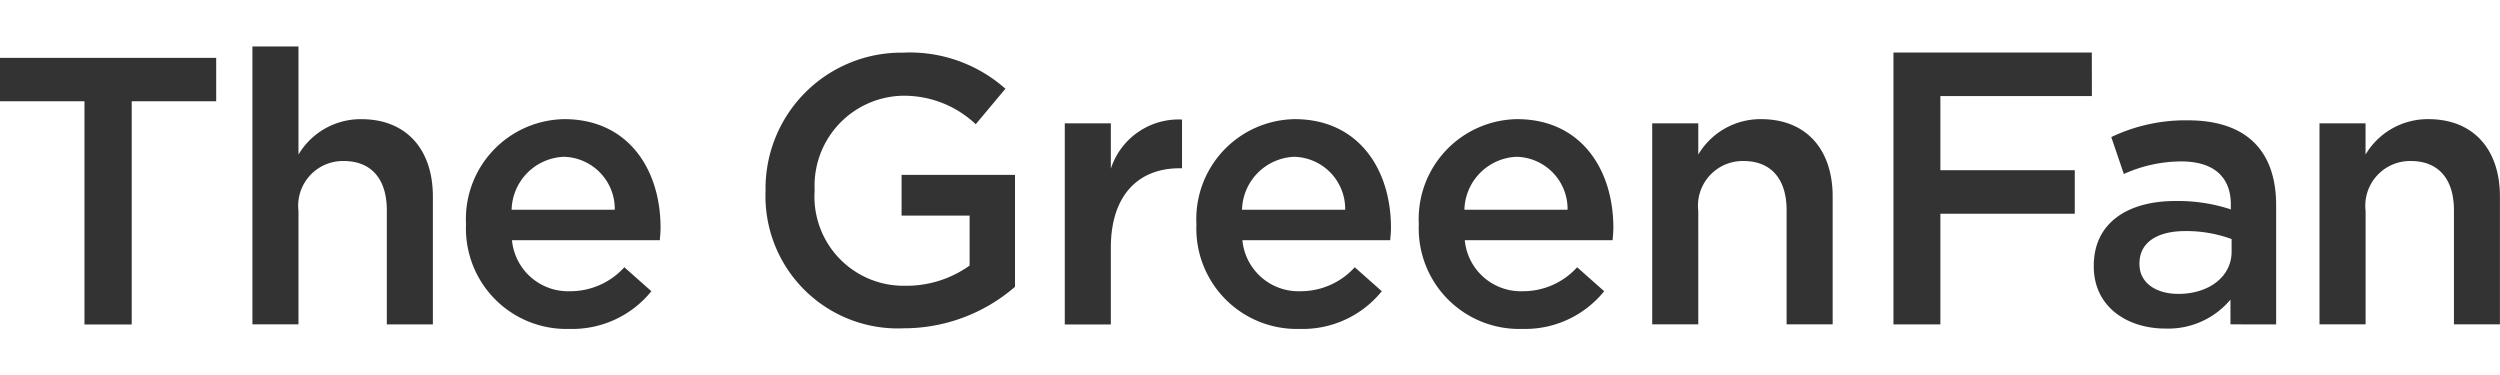
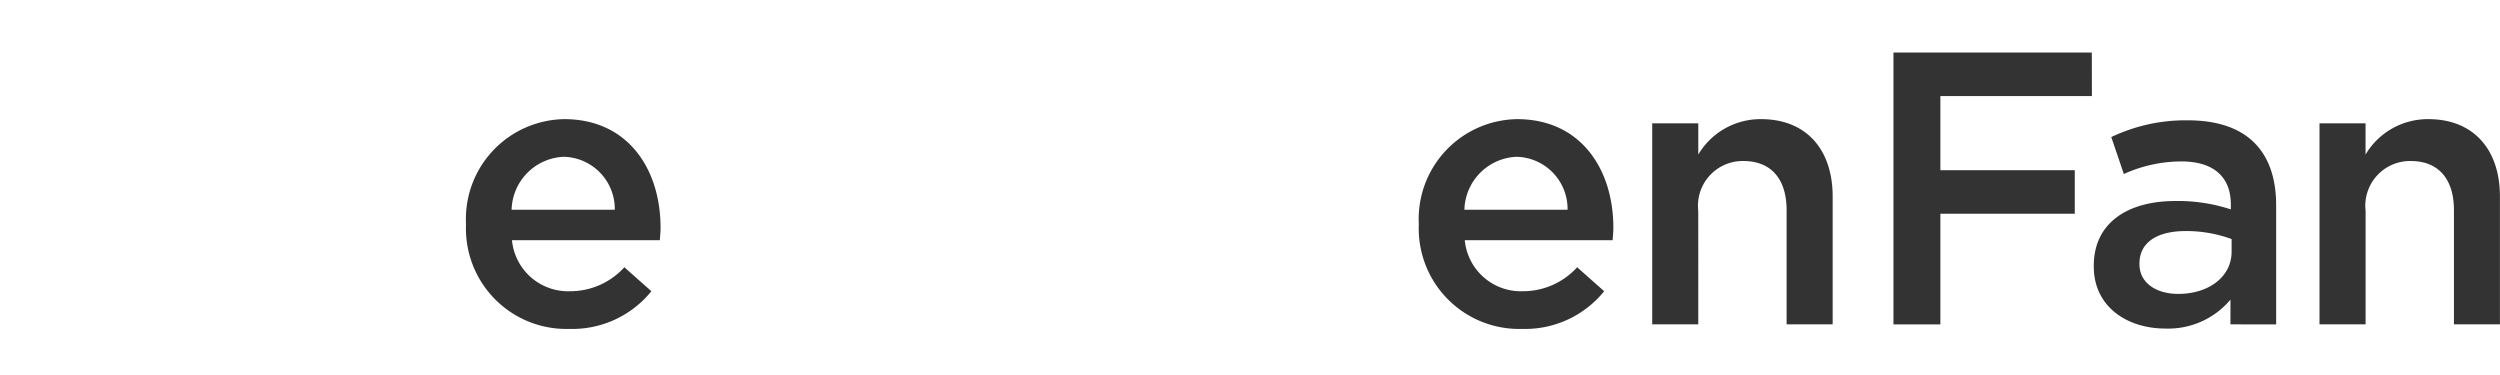
<svg xmlns="http://www.w3.org/2000/svg" width="106.55" height="16" viewBox="0 0 106.55 16">
  <defs>
    <clipPath id="a">
      <rect width="106.55" height="16" transform="translate(305 4477)" opacity="0.5" />
    </clipPath>
    <clipPath id="b">
      <rect width="106.55" height="12.04" fill="#333" />
    </clipPath>
  </defs>
  <g transform="translate(-305 -4477)" clip-path="url(#a)">
    <g transform="translate(305 4478.979)">
-       <path d="M0,2.137v1.85H3.6V13.5H5.614V3.987h3.6V2.137Z" transform="translate(0 -1.65)" fill="#333" />
      <g transform="translate(0 0)">
        <g clip-path="url(#b)">
-           <path d="M49.19,11.845H47.227V0H49.19V4.609A3.083,3.083,0,0,1,51.868,3.1c1.931,0,3.05,1.3,3.05,3.294v5.452H52.955V6.977c0-1.33-.665-2.093-1.834-2.093A1.906,1.906,0,0,0,49.19,7.01Z" transform="translate(-36.469 0)" fill="#333" />
          <path d="M91.616,20.941a3.112,3.112,0,0,0,2.32-1.022l1.152,1.022a4.334,4.334,0,0,1-3.5,1.606,4.279,4.279,0,0,1-4.4-4.462,4.257,4.257,0,0,1,4.186-4.478c2.726,0,4.105,2.142,4.105,4.624,0,.179-.016.341-.032.536h-6.3a2.4,2.4,0,0,0,2.466,2.174m1.915-3.473a2.224,2.224,0,0,0-2.174-2.256,2.318,2.318,0,0,0-2.223,2.256Z" transform="translate(-67.326 -10.508)" fill="#333" />
-           <path d="M149.132,12.91a5.64,5.64,0,0,1-5.89-5.858,5.791,5.791,0,0,1,5.858-5.89A6.134,6.134,0,0,1,153.465,2.7L152.2,4.212A4.449,4.449,0,0,0,149.019,3a3.836,3.836,0,0,0-3.684,4.024,3.8,3.8,0,0,0,3.862,4.073,4.636,4.636,0,0,0,2.742-.86V8.107h-2.9V6.371h4.835v4.77a7.242,7.242,0,0,1-4.738,1.769" transform="translate(-110.614 -0.897)" fill="#333" />
-           <path d="M201.193,22.4H199.23V13.829h1.963V15.76a3.038,3.038,0,0,1,3.034-2.093v2.077h-.113c-1.72,0-2.921,1.12-2.921,3.391Z" transform="translate(-153.849 -10.551)" fill="#333" />
-           <path d="M228.3,20.941a3.112,3.112,0,0,0,2.32-1.022l1.152,1.022a4.333,4.333,0,0,1-3.5,1.606,4.279,4.279,0,0,1-4.4-4.462,4.257,4.257,0,0,1,4.186-4.478c2.726,0,4.105,2.142,4.105,4.624,0,.179-.016.341-.032.536h-6.3a2.4,2.4,0,0,0,2.466,2.174m1.915-3.473a2.224,2.224,0,0,0-2.174-2.256,2.319,2.319,0,0,0-2.223,2.256Z" transform="translate(-172.88 -10.508)" fill="#333" />
          <path d="M269.9,20.941a3.112,3.112,0,0,0,2.32-1.022l1.152,1.022a4.333,4.333,0,0,1-3.5,1.606,4.279,4.279,0,0,1-4.4-4.462,4.257,4.257,0,0,1,4.186-4.478c2.726,0,4.105,2.142,4.105,4.624,0,.179-.016.341-.032.536h-6.3a2.4,2.4,0,0,0,2.466,2.174m1.915-3.473a2.224,2.224,0,0,0-2.174-2.256,2.318,2.318,0,0,0-2.223,2.256Z" transform="translate(-205.002 -10.508)" fill="#333" />
          <path d="M311.1,22.353h-1.964V13.785H311.1v1.331a3.083,3.083,0,0,1,2.677-1.509c1.931,0,3.05,1.3,3.05,3.294v5.452h-1.963V17.485c0-1.33-.665-2.093-1.834-2.093a1.906,1.906,0,0,0-1.931,2.126Z" transform="translate(-238.719 -10.508)" fill="#333" />
          <path d="M362.75,2.994h-6.458V6.155h5.728V8.009h-5.728v4.717h-2V1.14h8.454Z" transform="translate(-273.593 -0.88)" fill="#333" />
          <path d="M397.588,22.517V21.463a3.462,3.462,0,0,1-2.775,1.233c-1.623,0-3.05-.925-3.05-2.645v-.033c0-1.85,1.477-2.758,3.472-2.758a7.214,7.214,0,0,1,2.369.357v-.211c0-1.184-.746-1.833-2.11-1.833a5.965,5.965,0,0,0-2.45.536l-.535-1.574a7.346,7.346,0,0,1,3.261-.714c2.531,0,3.765,1.331,3.765,3.619v5.079Zm.049-3.635a5.607,5.607,0,0,0-1.963-.341c-1.233,0-1.964.5-1.964,1.379v.033c0,.811.73,1.266,1.655,1.266,1.3,0,2.272-.73,2.272-1.8Z" transform="translate(-302.526 -10.672)" fill="#333" />
          <path d="M435.965,22.353H434V13.785h1.963v1.331a3.083,3.083,0,0,1,2.677-1.509c1.931,0,3.05,1.3,3.05,3.294v5.452H439.73V17.485c0-1.33-.665-2.093-1.834-2.093a1.906,1.906,0,0,0-1.931,2.126Z" transform="translate(-335.143 -10.508)" fill="#333" />
        </g>
      </g>
    </g>
  </g>
</svg>